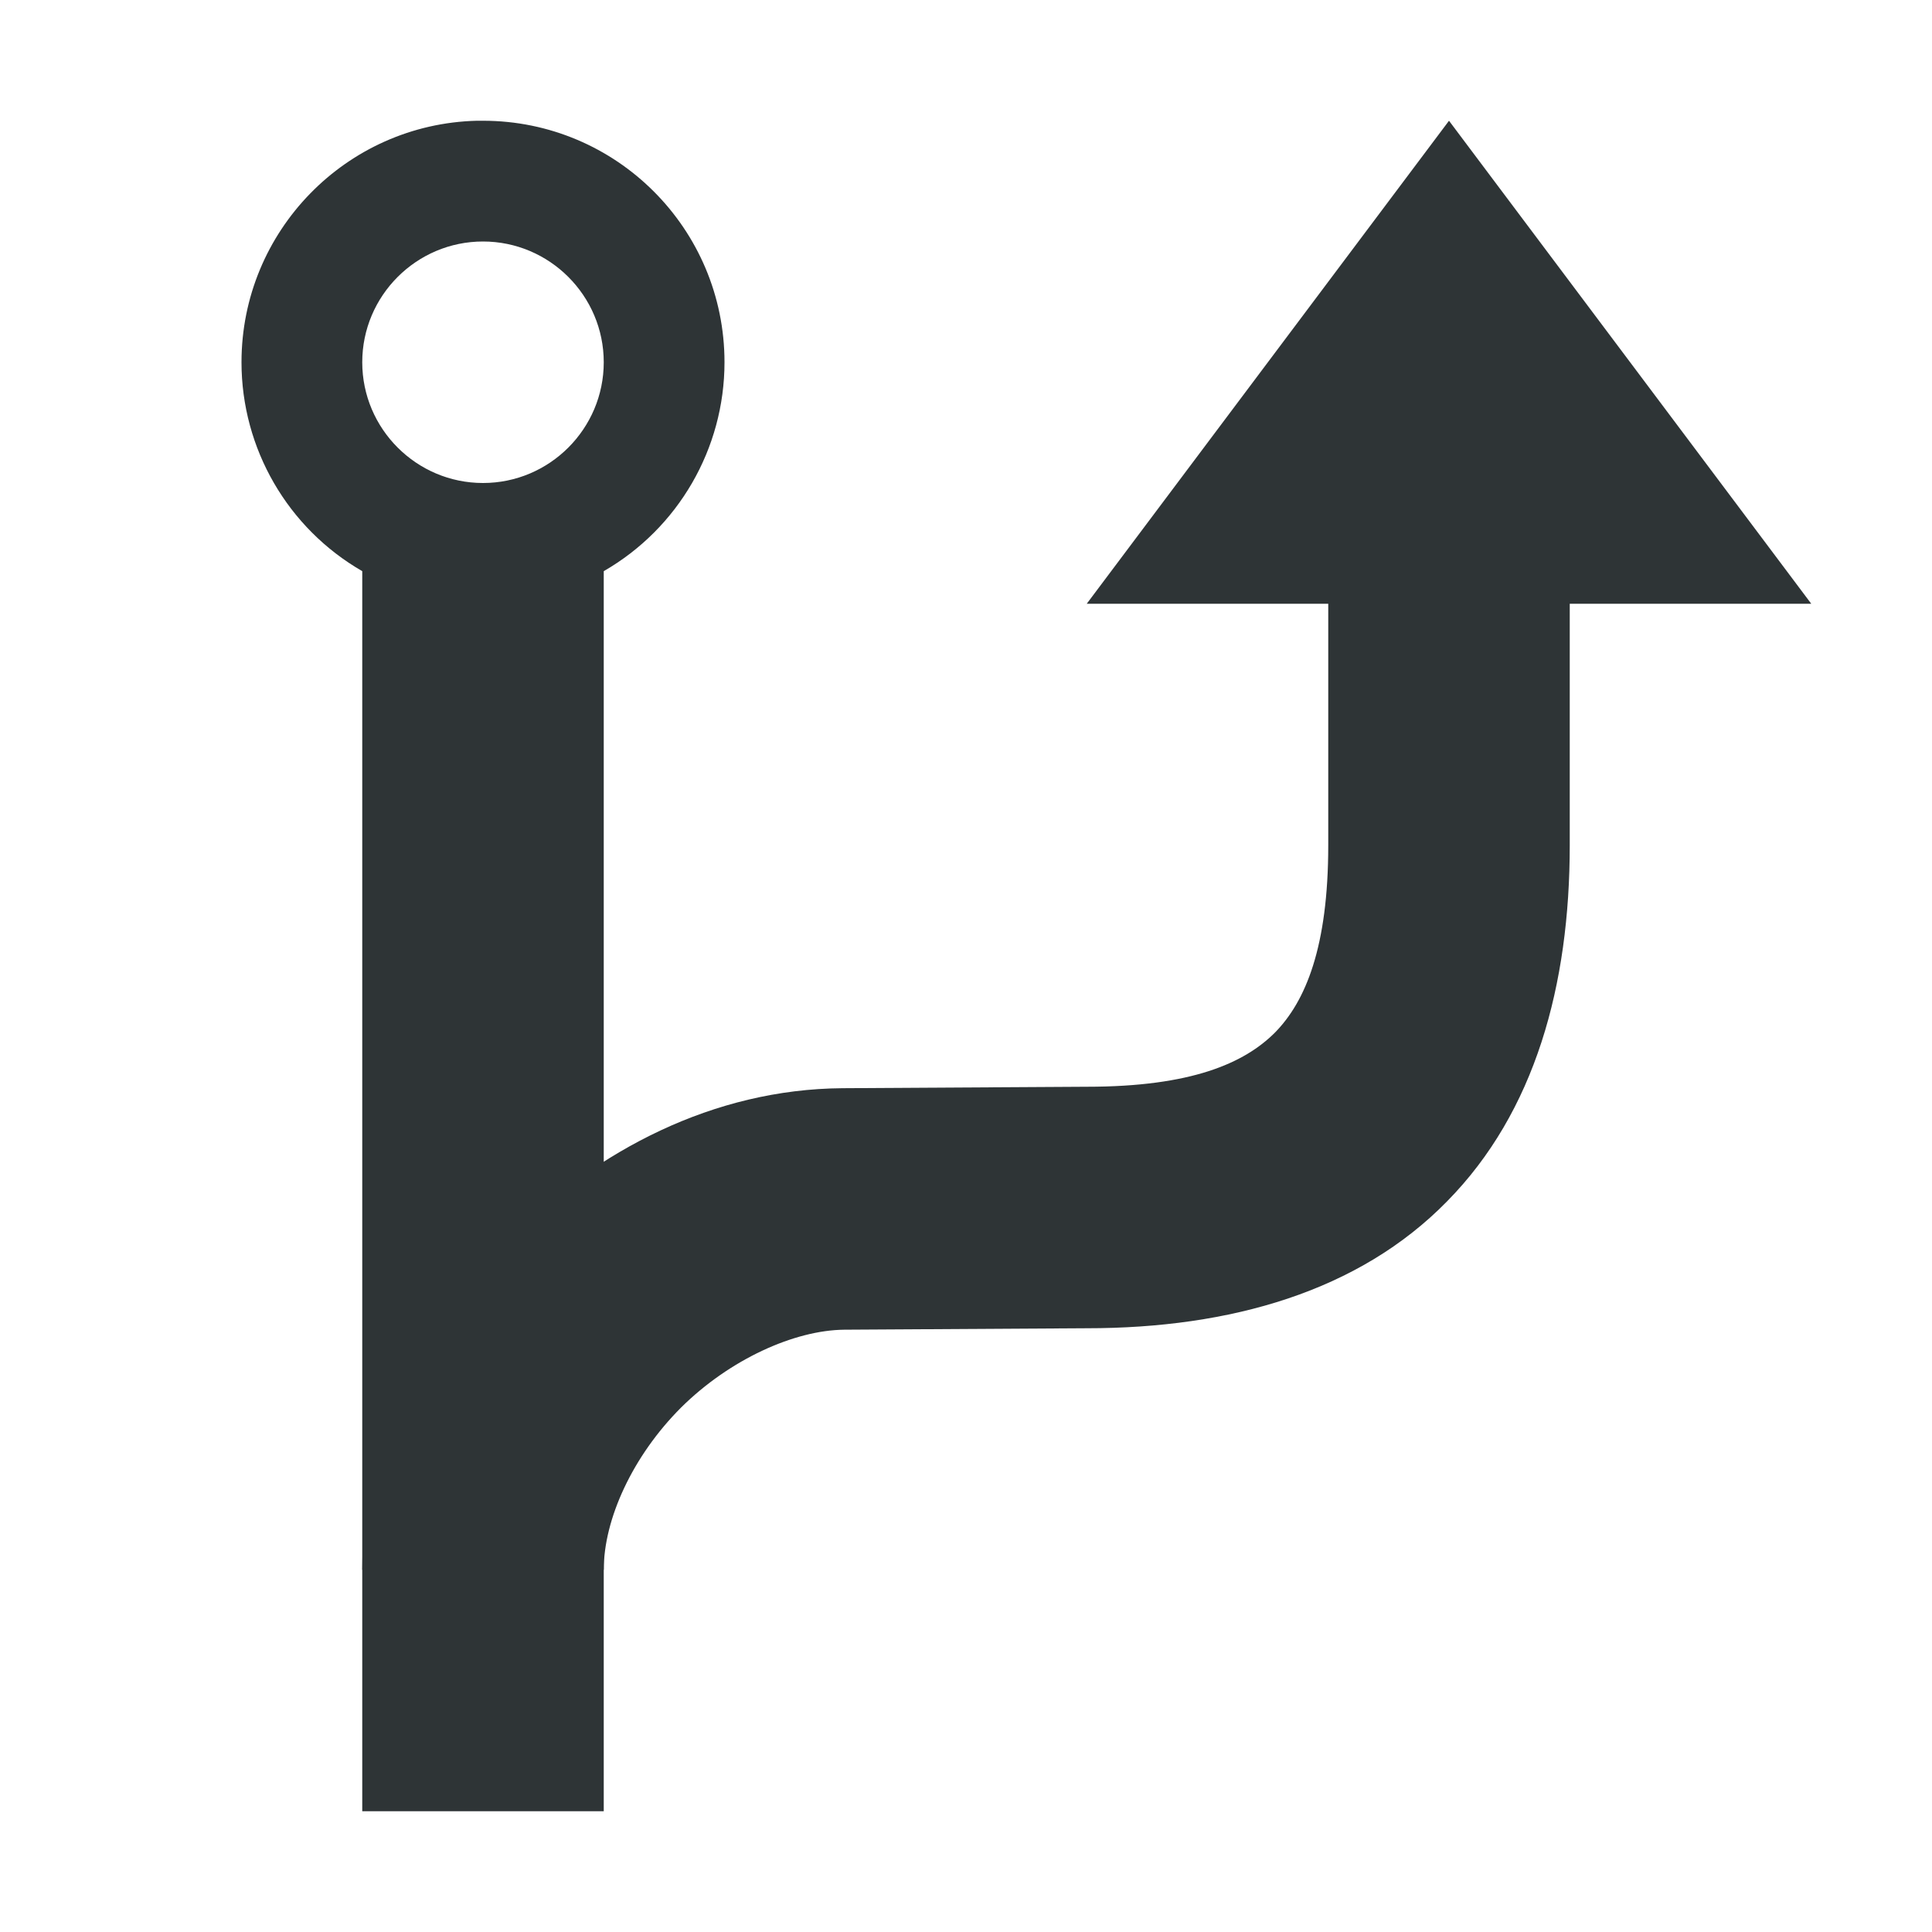
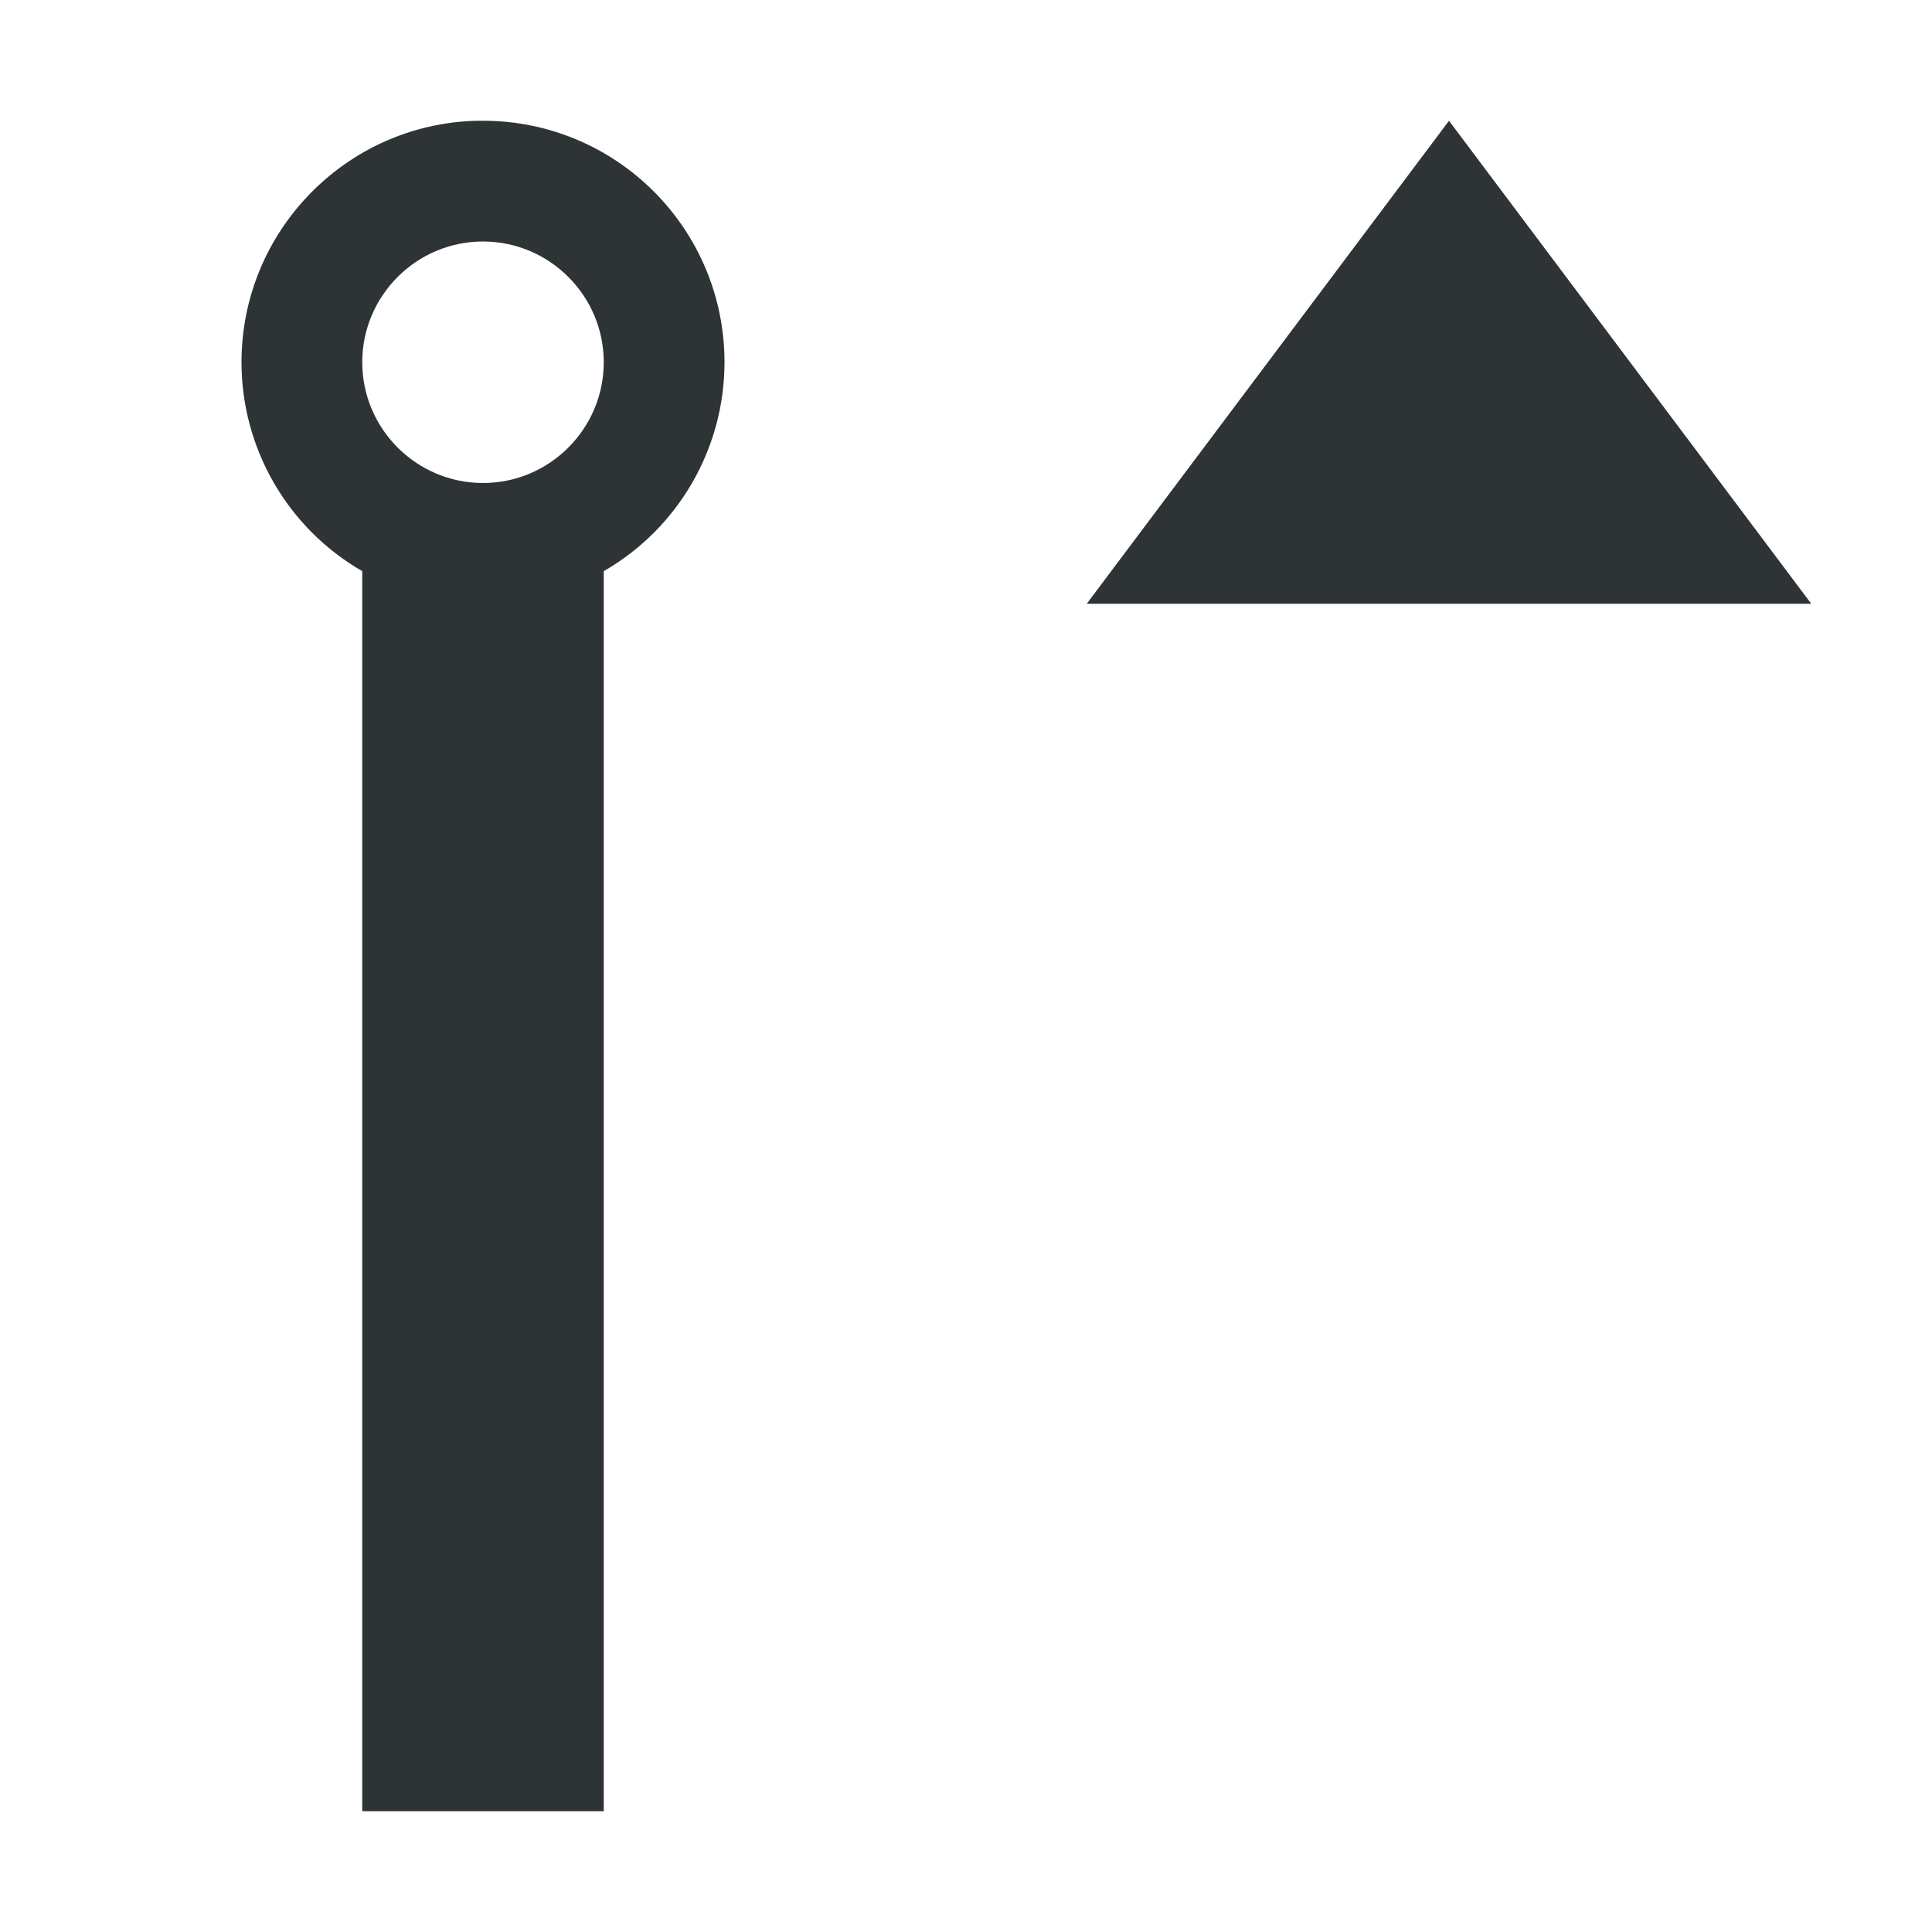
<svg xmlns="http://www.w3.org/2000/svg" width="16px" height="16px" viewBox="0 0 16 16" version="1.1">
  <g id="surface29631">
    <path style=" stroke:none;fill-rule:nonzero;fill:rgb(18.039%,20.392%,21.176%);fill-opacity:1;" d="M 3.949 1 C 2.867 1.027 2 1.914 2 3 C 2 3.715 2.383 4.375 3 4.73 L 3 15 L 5 15 L 5 4.73 C 5.617 4.375 6 3.715 6 3 C 6 1.895 5.105 1 4 1 C 3.984 1 3.969 1 3.949 1 Z M 4 2 C 4.551 2 5 2.449 5 3 C 5 3.551 4.551 4 4 4 C 3.449 4 3 3.551 3 3 C 3 2.449 3.449 2 4 2 Z M 4 2 " />
-     <path style=" stroke:none;fill-rule:nonzero;fill:rgb(18.039%,20.392%,21.176%);fill-opacity:1;" d="M 11 3 L 11 7 C 11 7.844 10.812 8.293 10.559 8.551 C 10.305 8.805 9.867 9 9 9 L 8.996 9 L 6.977 9.012 C 5.906 9.02 4.949 9.527 4.23 10.238 C 3.512 10.953 3 11.918 3 13 L 5 13 C 5 12.582 5.238 12.059 5.641 11.656 C 6.043 11.258 6.578 11.016 6.992 11.012 L 9 11 C 10.191 11 11.254 10.695 11.984 9.949 C 12.715 9.207 13 8.156 13 7 L 13 3 Z M 11 3 " />
    <path style=" stroke:none;fill-rule:nonzero;fill:rgb(18.039%,20.392%,21.176%);fill-opacity:1;" d="M 15 5 L 9 5 L 12 1 Z M 15 5 " />
  </g>
</svg>